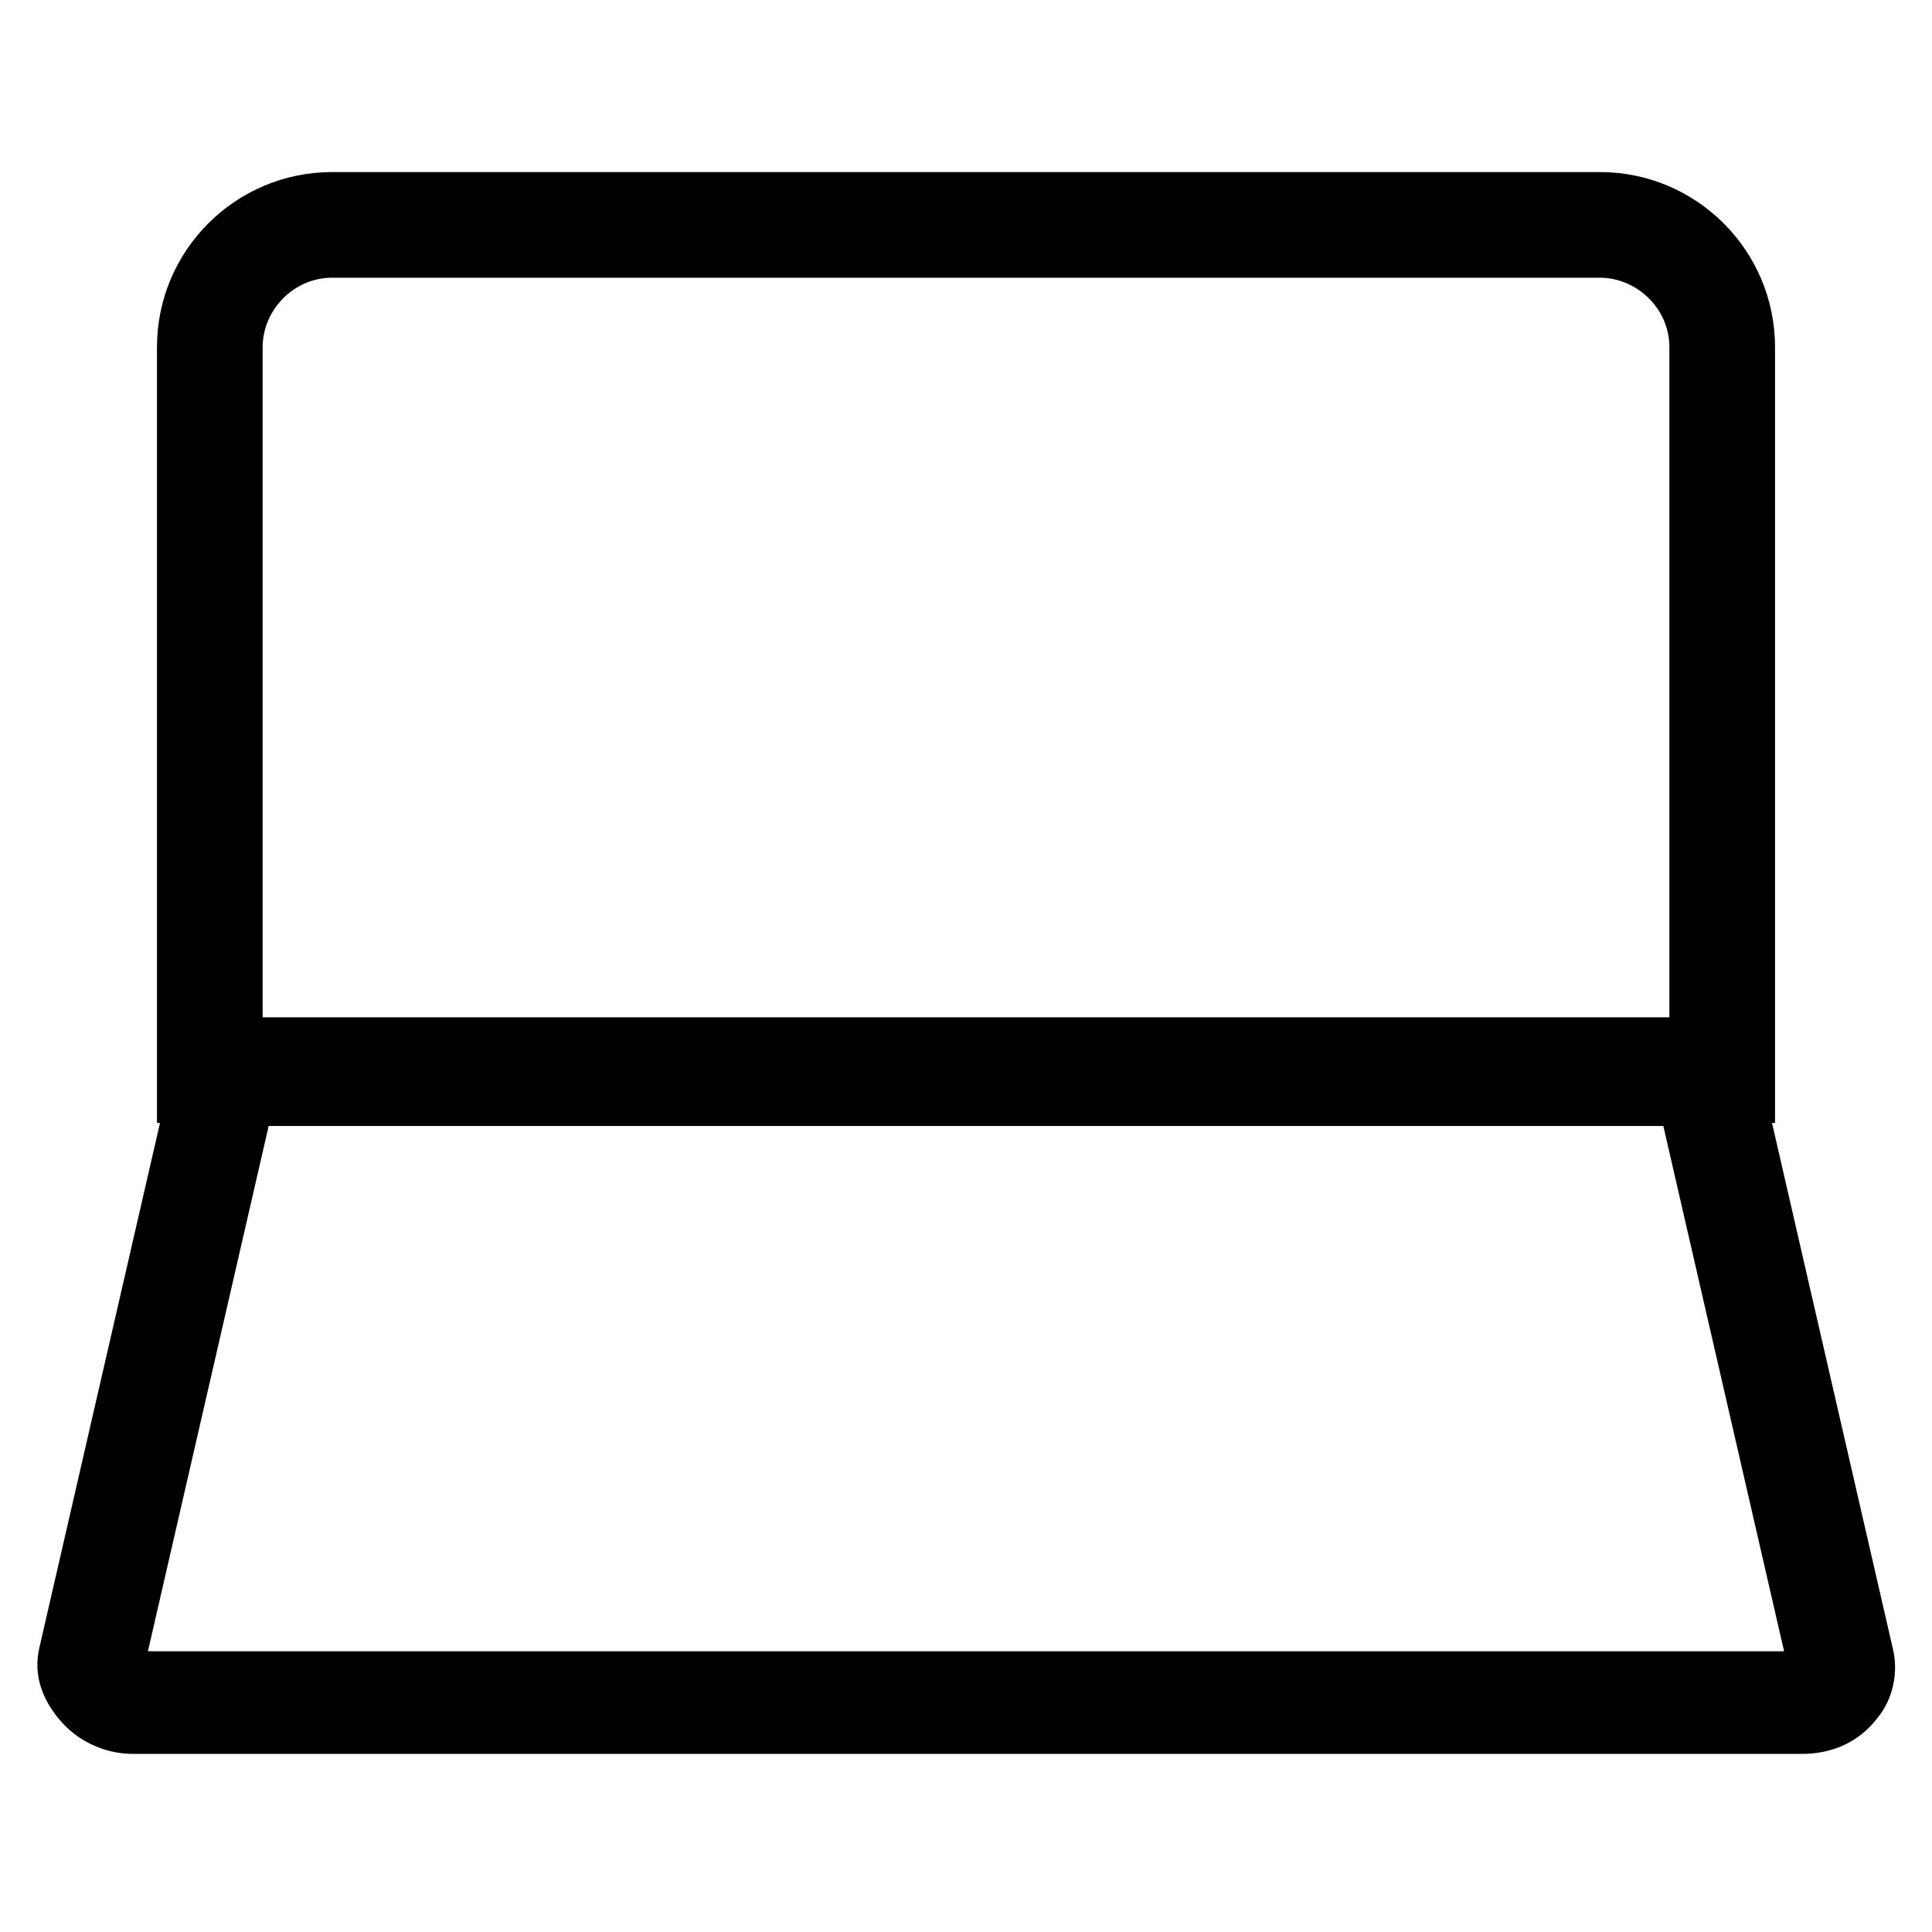
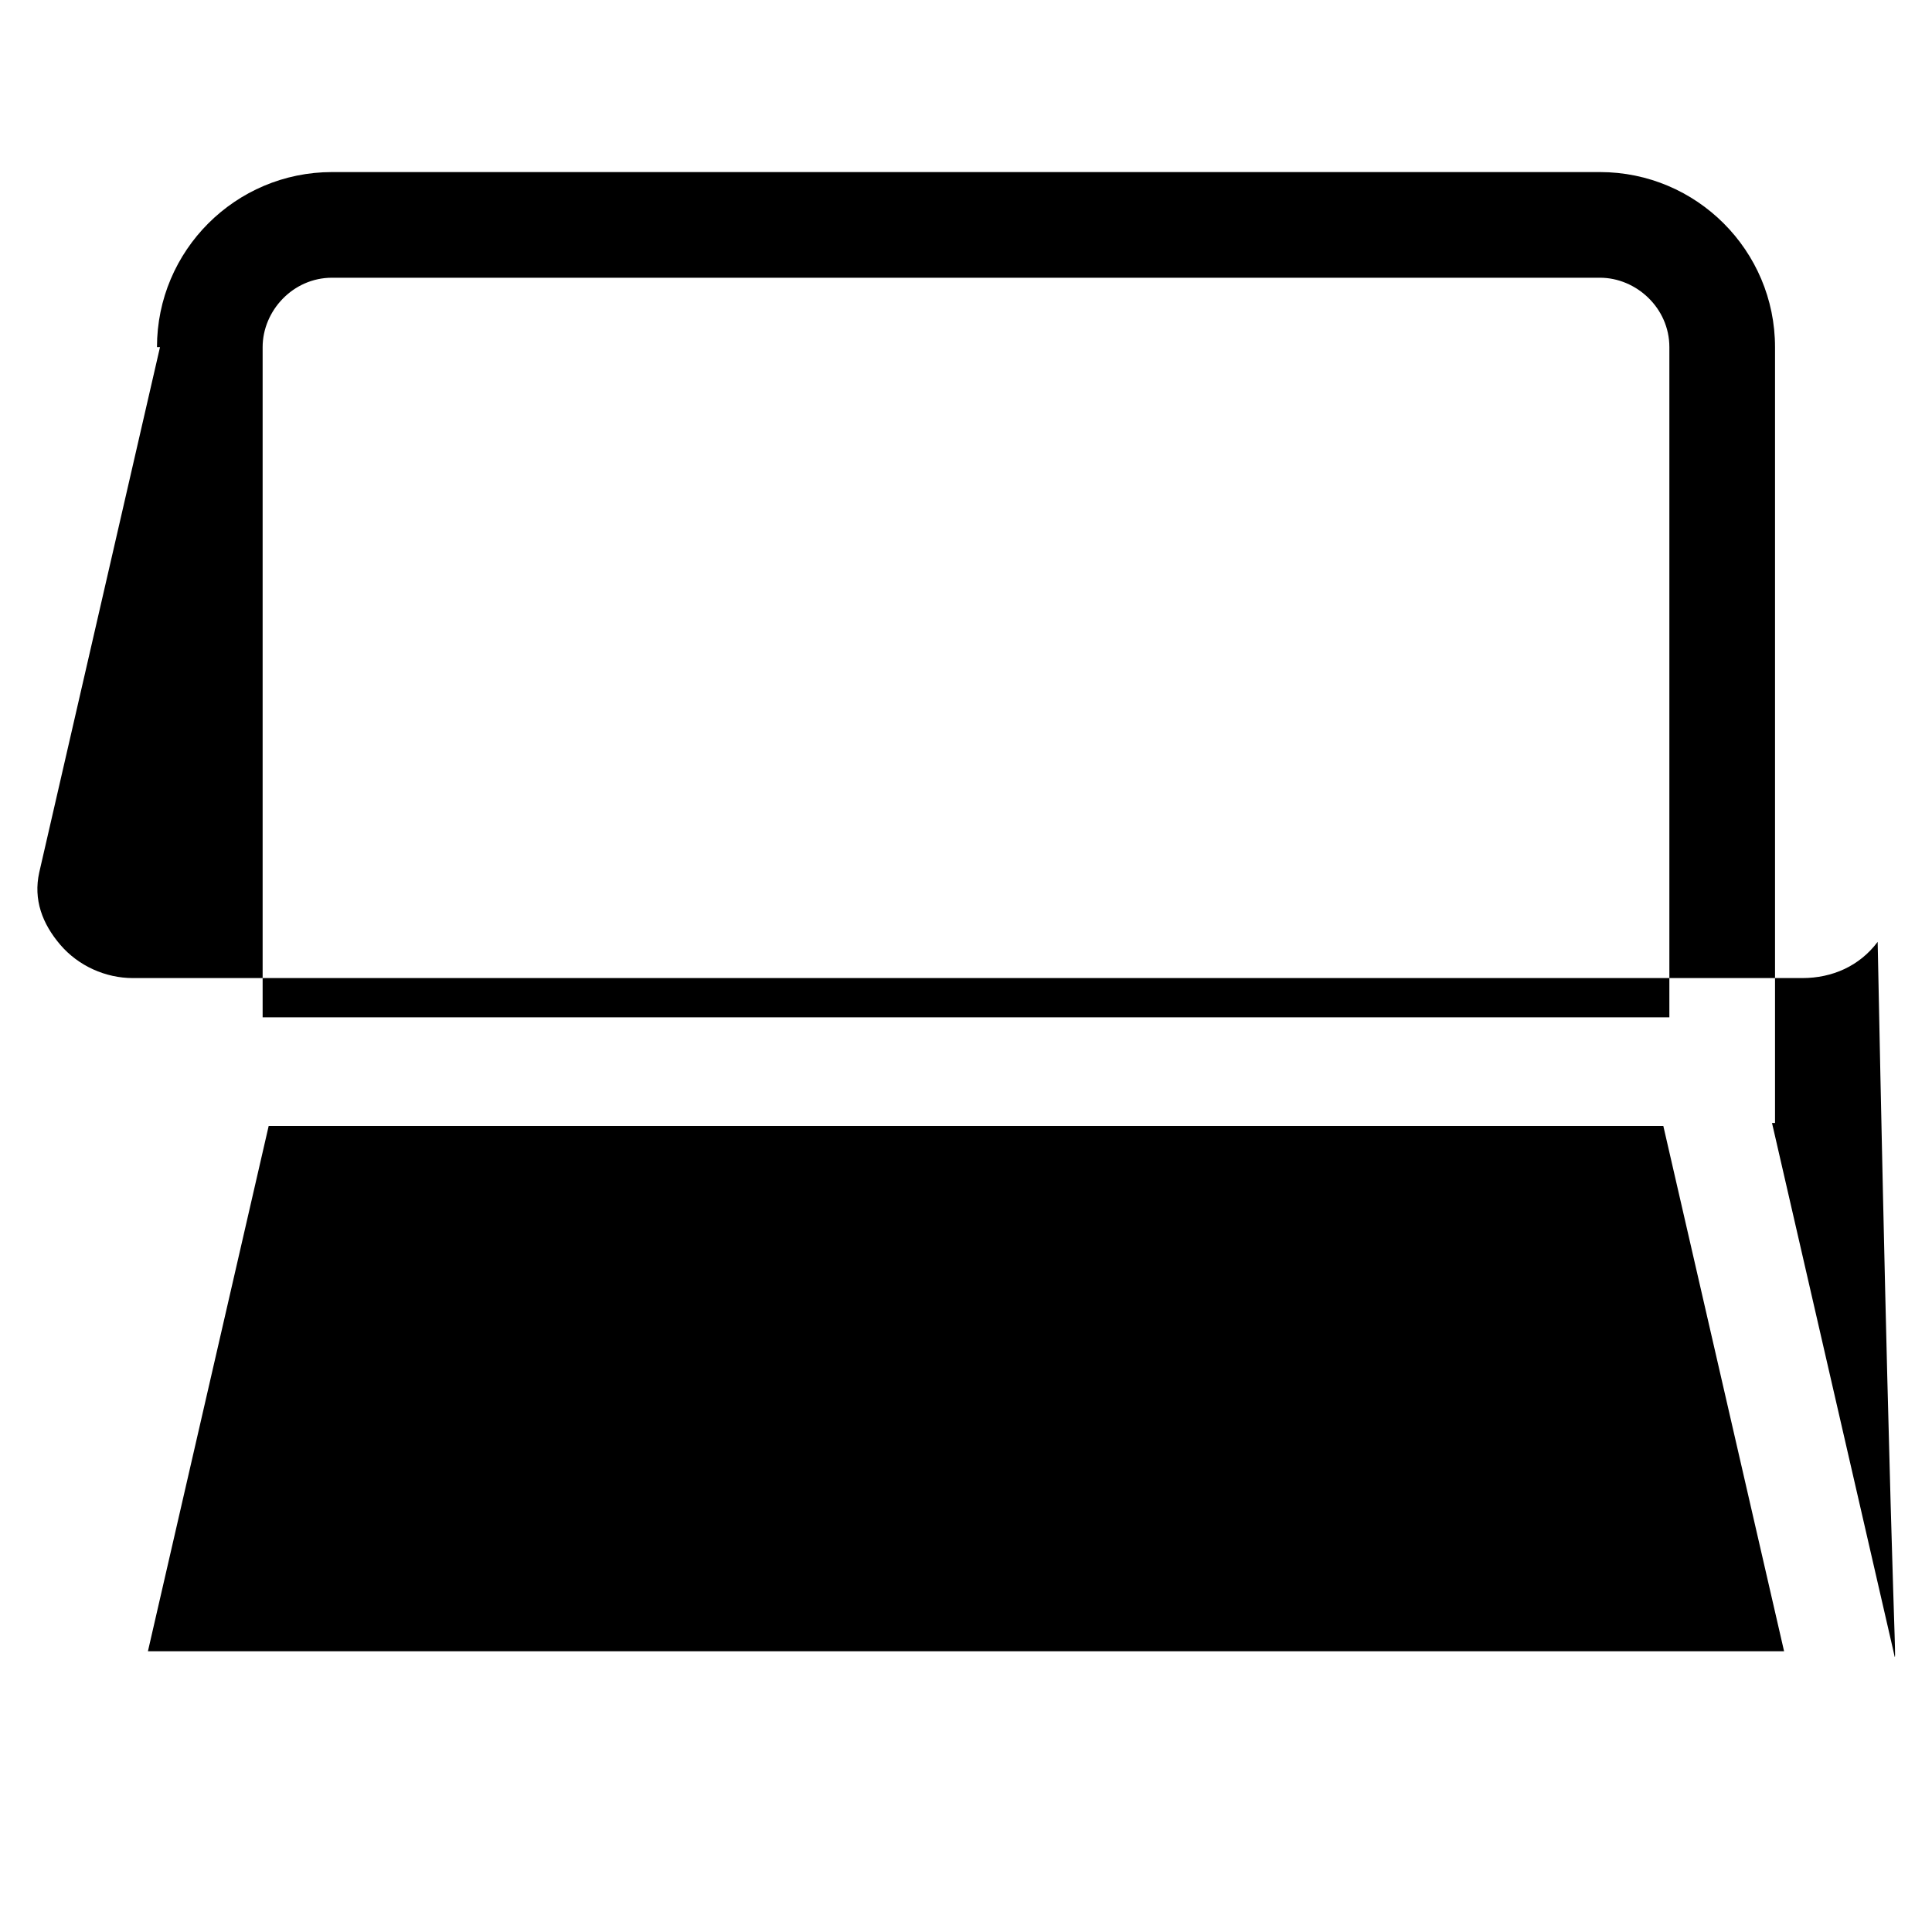
<svg xmlns="http://www.w3.org/2000/svg" fill="#000000" width="52" height="52" version="1.1" id="lni_lni-laptop" x="0px" y="0px" viewBox="0 0 64 64" style="enable-background:new 0 0 64 64;" xml:space="preserve">
-   <path d="M62.7,54.6l-4-17.4h0.1V11.5c0-3.2-2.6-5.8-5.8-5.8H11c-3.2,0-5.8,2.6-5.8,5.8v25.7h0.1l-4,17.4c-0.2,0.9,0.1,1.7,0.7,2.4  c0.6,0.7,1.5,1.1,2.4,1.1h55.3c1,0,1.9-0.4,2.5-1.2C62.7,56.3,62.9,55.4,62.7,54.6z M8.7,11.5c0-1.2,1-2.3,2.3-2.3H53  c1.2,0,2.3,1,2.3,2.3v22.2H8.7V11.5z M4.9,54.7l4-17.4h46.2l4,17.4H4.9z" />
+   <path d="M62.7,54.6l-4-17.4h0.1V11.5c0-3.2-2.6-5.8-5.8-5.8H11c-3.2,0-5.8,2.6-5.8,5.8h0.1l-4,17.4c-0.2,0.9,0.1,1.7,0.7,2.4  c0.6,0.7,1.5,1.1,2.4,1.1h55.3c1,0,1.9-0.4,2.5-1.2C62.7,56.3,62.9,55.4,62.7,54.6z M8.7,11.5c0-1.2,1-2.3,2.3-2.3H53  c1.2,0,2.3,1,2.3,2.3v22.2H8.7V11.5z M4.9,54.7l4-17.4h46.2l4,17.4H4.9z" />
</svg>